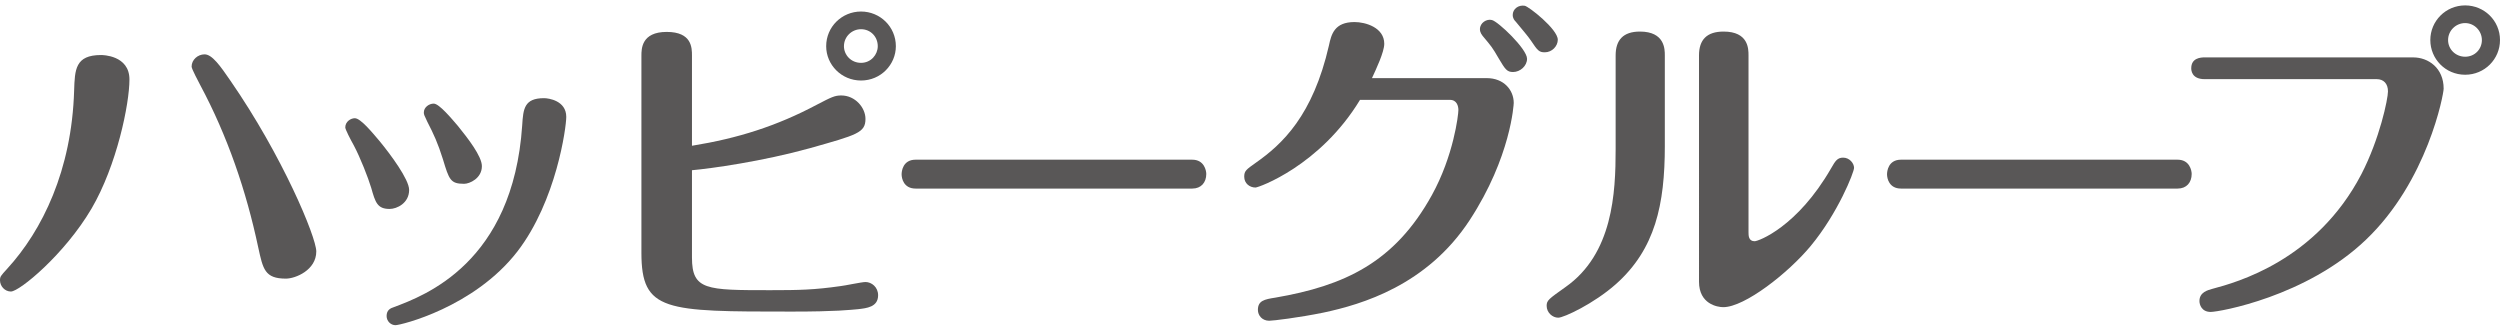
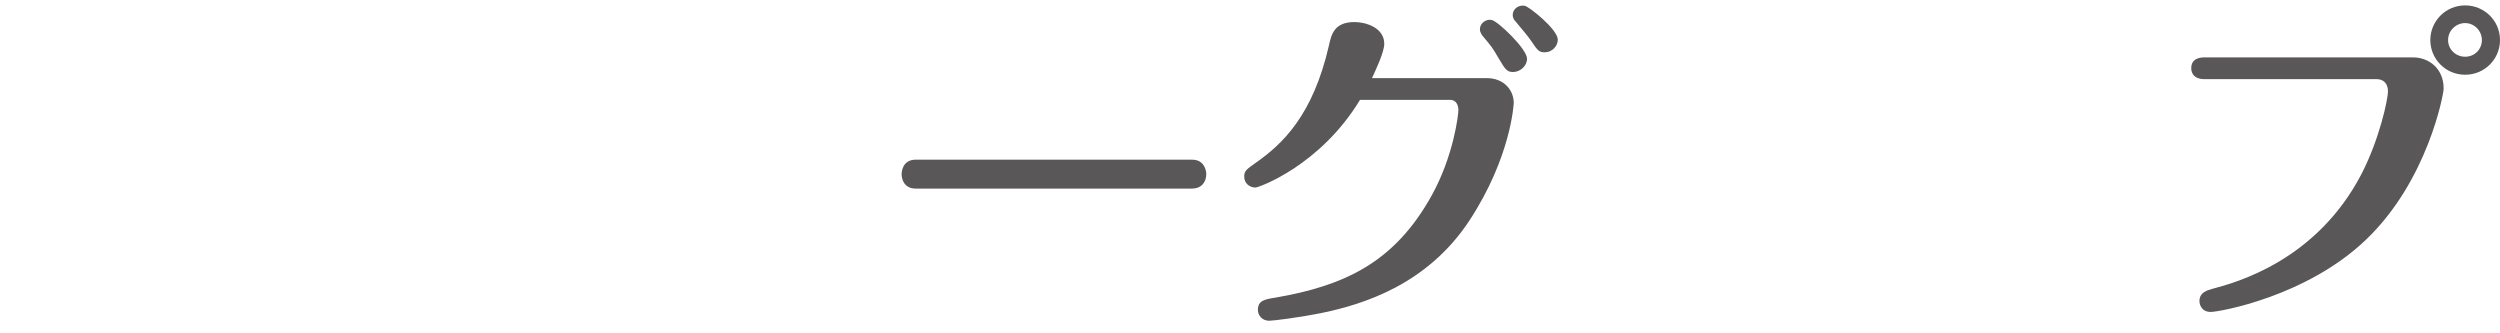
<svg xmlns="http://www.w3.org/2000/svg" version="1.1" id="レイヤー_1" x="0px" y="0px" width="180px" height="24px" viewBox="0 0 180 24" style="enable-background:new 0 0 180 24;" xml:space="preserve">
  <style type="text/css">
	.st0{fill:#595757;}
</style>
  <g>
    <g>
-       <path class="st0" d="M9.32,5.723c0,1.762-0.91,6.19-2.73,9.297c-1.943,3.303-5.188,5.97-5.804,5.97    C0.344,20.991,0,20.599,0,20.183c0-0.269,0.049-0.318,0.517-0.832c2.533-2.765,4.648-7.095,4.82-12.821    C5.386,5.014,5.41,3.962,7.279,3.962C7.353,3.962,9.32,3.962,9.32,5.723z M18.592,17.81c-0.861-4.062-2.213-8.025-4.181-11.695    c-0.123-0.244-0.615-1.15-0.615-1.321c0-0.489,0.443-0.881,0.935-0.881c0.541,0,1.131,0.832,1.869,1.909    c3.738,5.407,6.173,11.254,6.173,12.282c0,1.346-1.5,1.957-2.189,1.957C19.059,20.061,18.936,19.376,18.592,17.81z" />
-       <path class="st0" d="M26.729,13.529c-0.221-0.734-0.787-2.178-1.254-3.059c-0.246-0.441-0.615-1.15-0.615-1.297    c0-0.416,0.393-0.661,0.688-0.661c0.418,0,1.254,1.027,1.795,1.663c0.763,0.93,2.115,2.741,2.115,3.499    c0,0.954-0.885,1.37-1.402,1.37C27.172,15.045,27.024,14.58,26.729,13.529z M40.771,8.415c0,0.759-0.713,6.044-3.517,9.689    c-3.123,4.037-8.41,5.309-8.779,5.309c-0.344,0-0.64-0.294-0.64-0.661c0-0.441,0.295-0.563,0.517-0.636    c2.213-0.832,8.582-3.181,9.246-13.09c0.074-1.199,0.148-1.958,1.574-1.958C39.492,7.069,40.771,7.241,40.771,8.415z     M31.893,11.473c-0.369-1.175-0.664-1.811-1.131-2.716c-0.221-0.465-0.246-0.514-0.246-0.661c0-0.367,0.369-0.636,0.713-0.636    c0.394,0,1.304,1.101,1.746,1.615c0.713,0.881,1.721,2.178,1.721,2.887c0,0.881-0.885,1.272-1.279,1.272    C32.434,13.235,32.336,12.941,31.893,11.473z" />
-       <path class="st0" d="M49.822,18.544c0,2.349,1.033,2.349,5.631,2.349c2.115,0,3.172-0.024,5.066-0.294    c0.271-0.024,1.525-0.294,1.795-0.294c0.442,0,0.91,0.367,0.91,0.954c0,0.857-0.836,0.93-1.451,1.003    c-0.59,0.049-1.525,0.172-4.771,0.172c-9.123,0-10.82,0-10.82-4.233V4.011c0-0.489,0-1.713,1.82-1.713    c1.82,0,1.82,1.15,1.82,1.713v6.484c3.319-0.538,6.098-1.419,9-2.961c1.033-0.538,1.279-0.661,1.746-0.661    c1.008,0,1.746,0.881,1.746,1.688c0,1.003-0.615,1.15-3.984,2.104c-3.443,0.955-7.132,1.468-8.508,1.591V18.544z M64.502,3.326    c0,1.321-1.082,2.471-2.508,2.471c-1.402,0-2.509-1.125-2.509-2.471c0-1.395,1.131-2.496,2.509-2.496    C63.371,0.83,64.502,1.931,64.502,3.326z M60.764,3.326c0,0.636,0.517,1.199,1.23,1.199s1.205-0.587,1.205-1.199    c0-0.685-0.517-1.223-1.205-1.223C61.33,2.102,60.764,2.64,60.764,3.326z" />
      <path class="st0" d="M85.844,11.498c0.861,0,1.008,0.783,1.008,1.027c0,0.612-0.369,1.052-1.008,1.052H65.924    c-0.861,0-1.008-0.734-1.008-1.028c0-0.196,0.074-1.052,1.008-1.052H85.844z" />
      <path class="st0" d="M107.046,5.625c1.229,0,1.943,0.857,1.943,1.786c0,0.073-0.197,3.89-3.173,8.441    c-3.074,4.698-7.771,6.067-10.525,6.655c-1.795,0.367-3.639,0.587-3.91,0.587c-0.492,0-0.812-0.367-0.812-0.783    c0-0.661,0.467-0.759,1.254-0.881c4.967-0.856,8.583-2.52,11.263-7.365c1.574-2.838,1.918-5.799,1.918-6.141    c0-0.269-0.099-0.734-0.615-0.734h-6.468c-2.877,4.747-7.304,6.313-7.525,6.313c-0.418,0-0.812-0.294-0.812-0.783    c0-0.416,0.148-0.514,0.836-1.003c1.918-1.345,4.107-3.401,5.263-8.441c0.172-0.807,0.393-1.688,1.844-1.688    c0.787,0,2.14,0.392,2.14,1.566c0,0.587-0.59,1.835-0.885,2.471H107.046z M109.948,4.231c0,0.514-0.492,0.954-1.008,0.954    c-0.443,0-0.566-0.196-1.033-0.979c-0.467-0.807-0.517-0.856-1.131-1.59c-0.074-0.098-0.221-0.269-0.221-0.514    c0-0.465,0.492-0.759,0.861-0.661C107.858,1.539,109.948,3.521,109.948,4.231z M112.161,2.861c0,0.465-0.418,0.905-0.934,0.905    c-0.418,0-0.517-0.122-1.008-0.856c-0.197-0.294-0.64-0.807-1.082-1.346c-0.099-0.098-0.221-0.244-0.221-0.489    c0-0.416,0.394-0.734,0.861-0.661C110.071,0.463,112.161,2.102,112.161,2.861z" />
-       <path class="st0" d="M119.868,10.494c0,4.233-0.688,7.438-3.517,9.958c-1.598,1.419-3.762,2.422-4.156,2.422    c-0.418,0-0.836-0.367-0.836-0.856c0-0.392,0.147-0.489,1.352-1.346c3.418-2.398,3.615-6.777,3.615-9.933V3.986    c0-1.101,0.541-1.713,1.746-1.713c1.795,0,1.795,1.272,1.795,1.713V10.494z M125.893,16.733c0,0.22,0,0.636,0.442,0.636    c0.271,0,3.074-1.027,5.509-5.26c0.295-0.514,0.442-0.759,0.861-0.759c0.467,0,0.787,0.416,0.787,0.734    c0,0.318-1.156,3.254-3.123,5.627c-1.599,1.933-4.746,4.405-6.295,4.405c-0.418,0-1.746-0.221-1.746-1.835V3.986    c0-1.125,0.565-1.713,1.77-1.713c1.795,0,1.795,1.248,1.795,1.713V16.733z" />
-       <path class="st0" d="M156.793,11.498c0.861,0,1.008,0.783,1.008,1.027c0,0.612-0.369,1.052-1.008,1.052h-19.919    c-0.861,0-1.008-0.734-1.008-1.028c0-0.196,0.074-1.052,1.008-1.052H156.793z" />
      <path class="st0" d="M173.754,4.133c1.082,0,2.189,0.759,2.189,2.251c0,0.392-1.156,6.655-5.607,10.888    c-4.279,4.086-10.55,5.187-11.165,5.187c-0.664,0-0.811-0.539-0.811-0.783c0-0.636,0.59-0.783,0.934-0.881    c1.746-0.465,7.476-2.031,10.722-8.246c1.328-2.569,1.918-5.431,1.918-5.97c0-0.562-0.32-0.881-0.811-0.881h-12.394    c-0.959,0-0.959-0.685-0.959-0.783c0-0.734,0.664-0.783,0.959-0.783H173.754z M180,2.885c0,1.37-1.106,2.496-2.508,2.496    c-1.427,0-2.509-1.15-2.509-2.496c0-1.37,1.107-2.496,2.509-2.496C178.869,0.39,180,1.491,180,2.885z M176.262,2.885    c0,0.661,0.541,1.199,1.229,1.199c0.688,0,1.205-0.538,1.205-1.199s-0.541-1.223-1.205-1.223S176.262,2.2,176.262,2.885z" />
    </g>
  </g>
</svg>